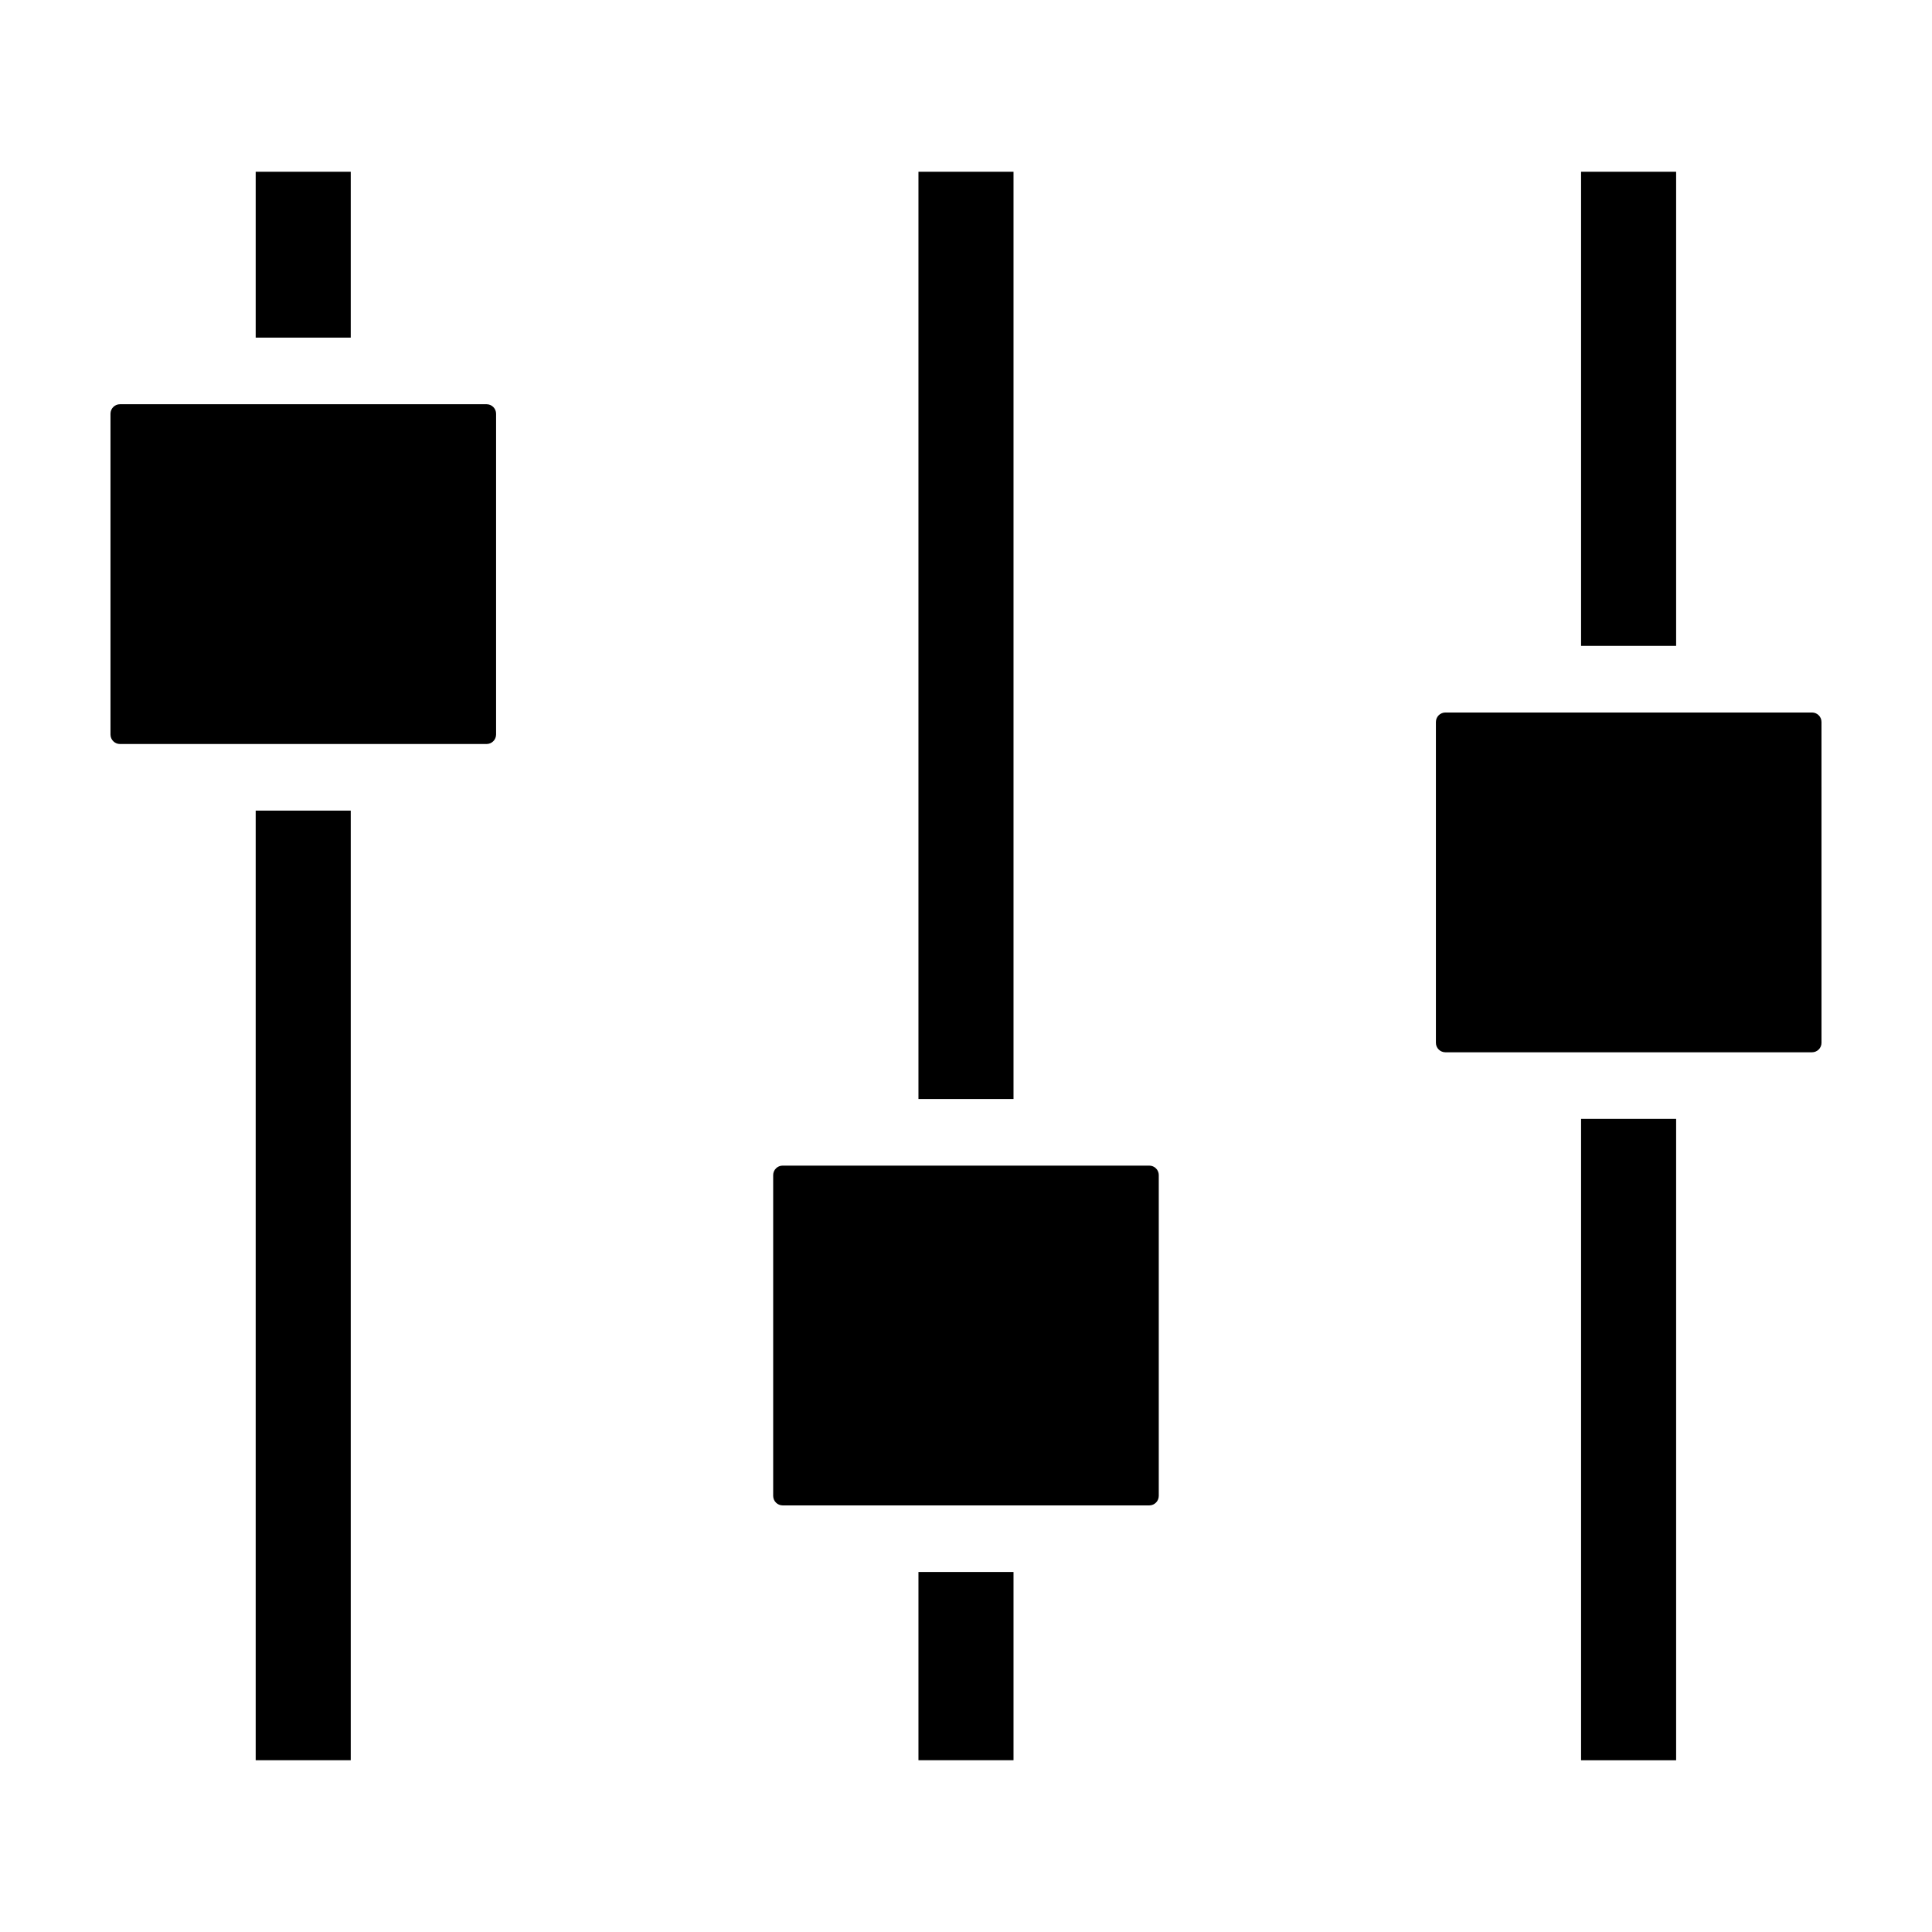
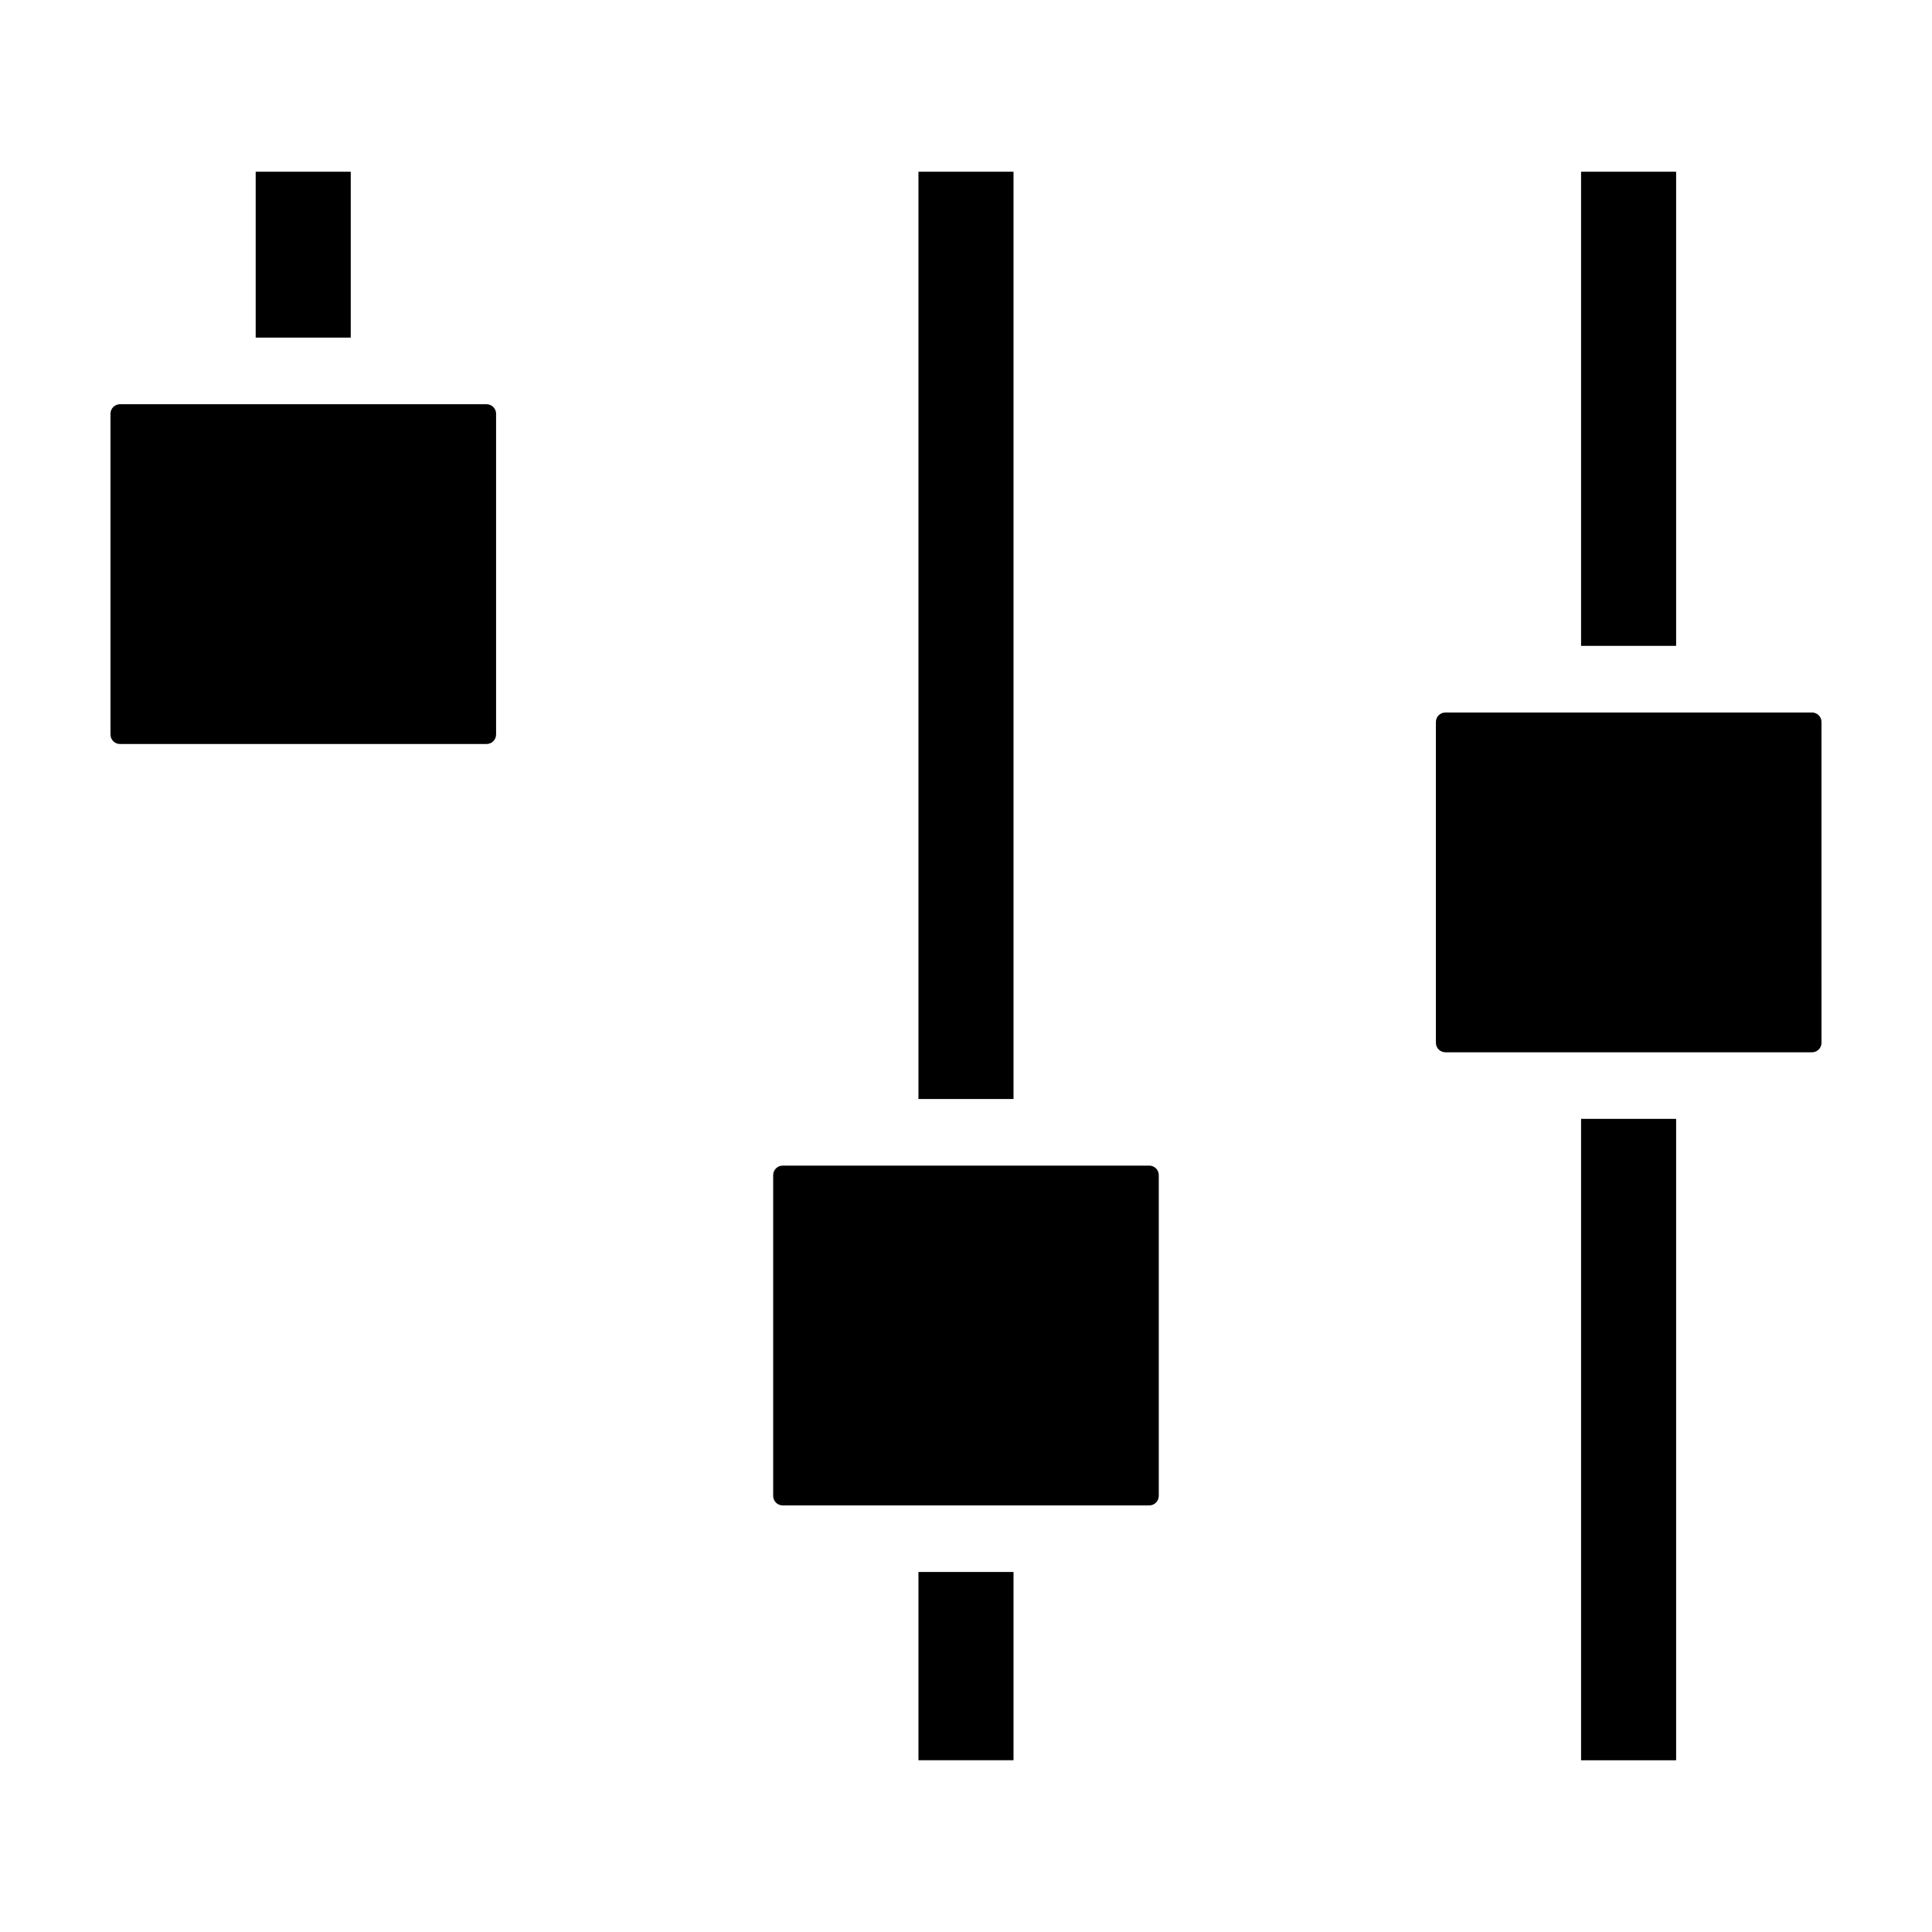
<svg xmlns="http://www.w3.org/2000/svg" fill="#000000" width="800px" height="800px" version="1.1" viewBox="144 144 512 512">
  <g>
-     <path d="m211.76 358.82h25.191v251.66h-25.191z" />
    <path d="m211.76 189.51h25.191v43.961h-25.191z" />
    <path d="m175.8 341.17h97.148c1.391 0 2.519-1.129 2.519-2.519v-85.004c0-1.391-1.129-2.519-2.519-2.519h-97.148c-1.391 0-2.519 1.129-2.519 2.519v85.008c0 1.395 1.129 2.516 2.519 2.516z" />
    <path d="m387.4 560.59h25.191v49.887h-25.191z" />
    <path d="m387.4 189.51h25.191v245.74h-25.191z" />
    <path d="m451.09 455.42c0-1.391-1.129-2.519-2.519-2.519h-97.152c-1.391 0-2.519 1.129-2.519 2.519v85.008c0 1.391 1.129 2.519 2.519 2.519h97.148c1.391 0 2.519-1.129 2.519-2.519v-85.008z" />
    <path d="m563 440.51h25.191v169.98h-25.191z" />
    <path d="m563 189.51h25.191v125.65h-25.191z" />
    <path d="m624.2 332.82h-97.152c-1.391 0-2.519 1.129-2.519 2.519v85.008c0 1.391 1.129 2.519 2.519 2.519h97.152c1.391 0 2.519-1.129 2.519-2.519l-0.004-85.008c0-1.395-1.125-2.519-2.516-2.519z" />
  </g>
</svg>